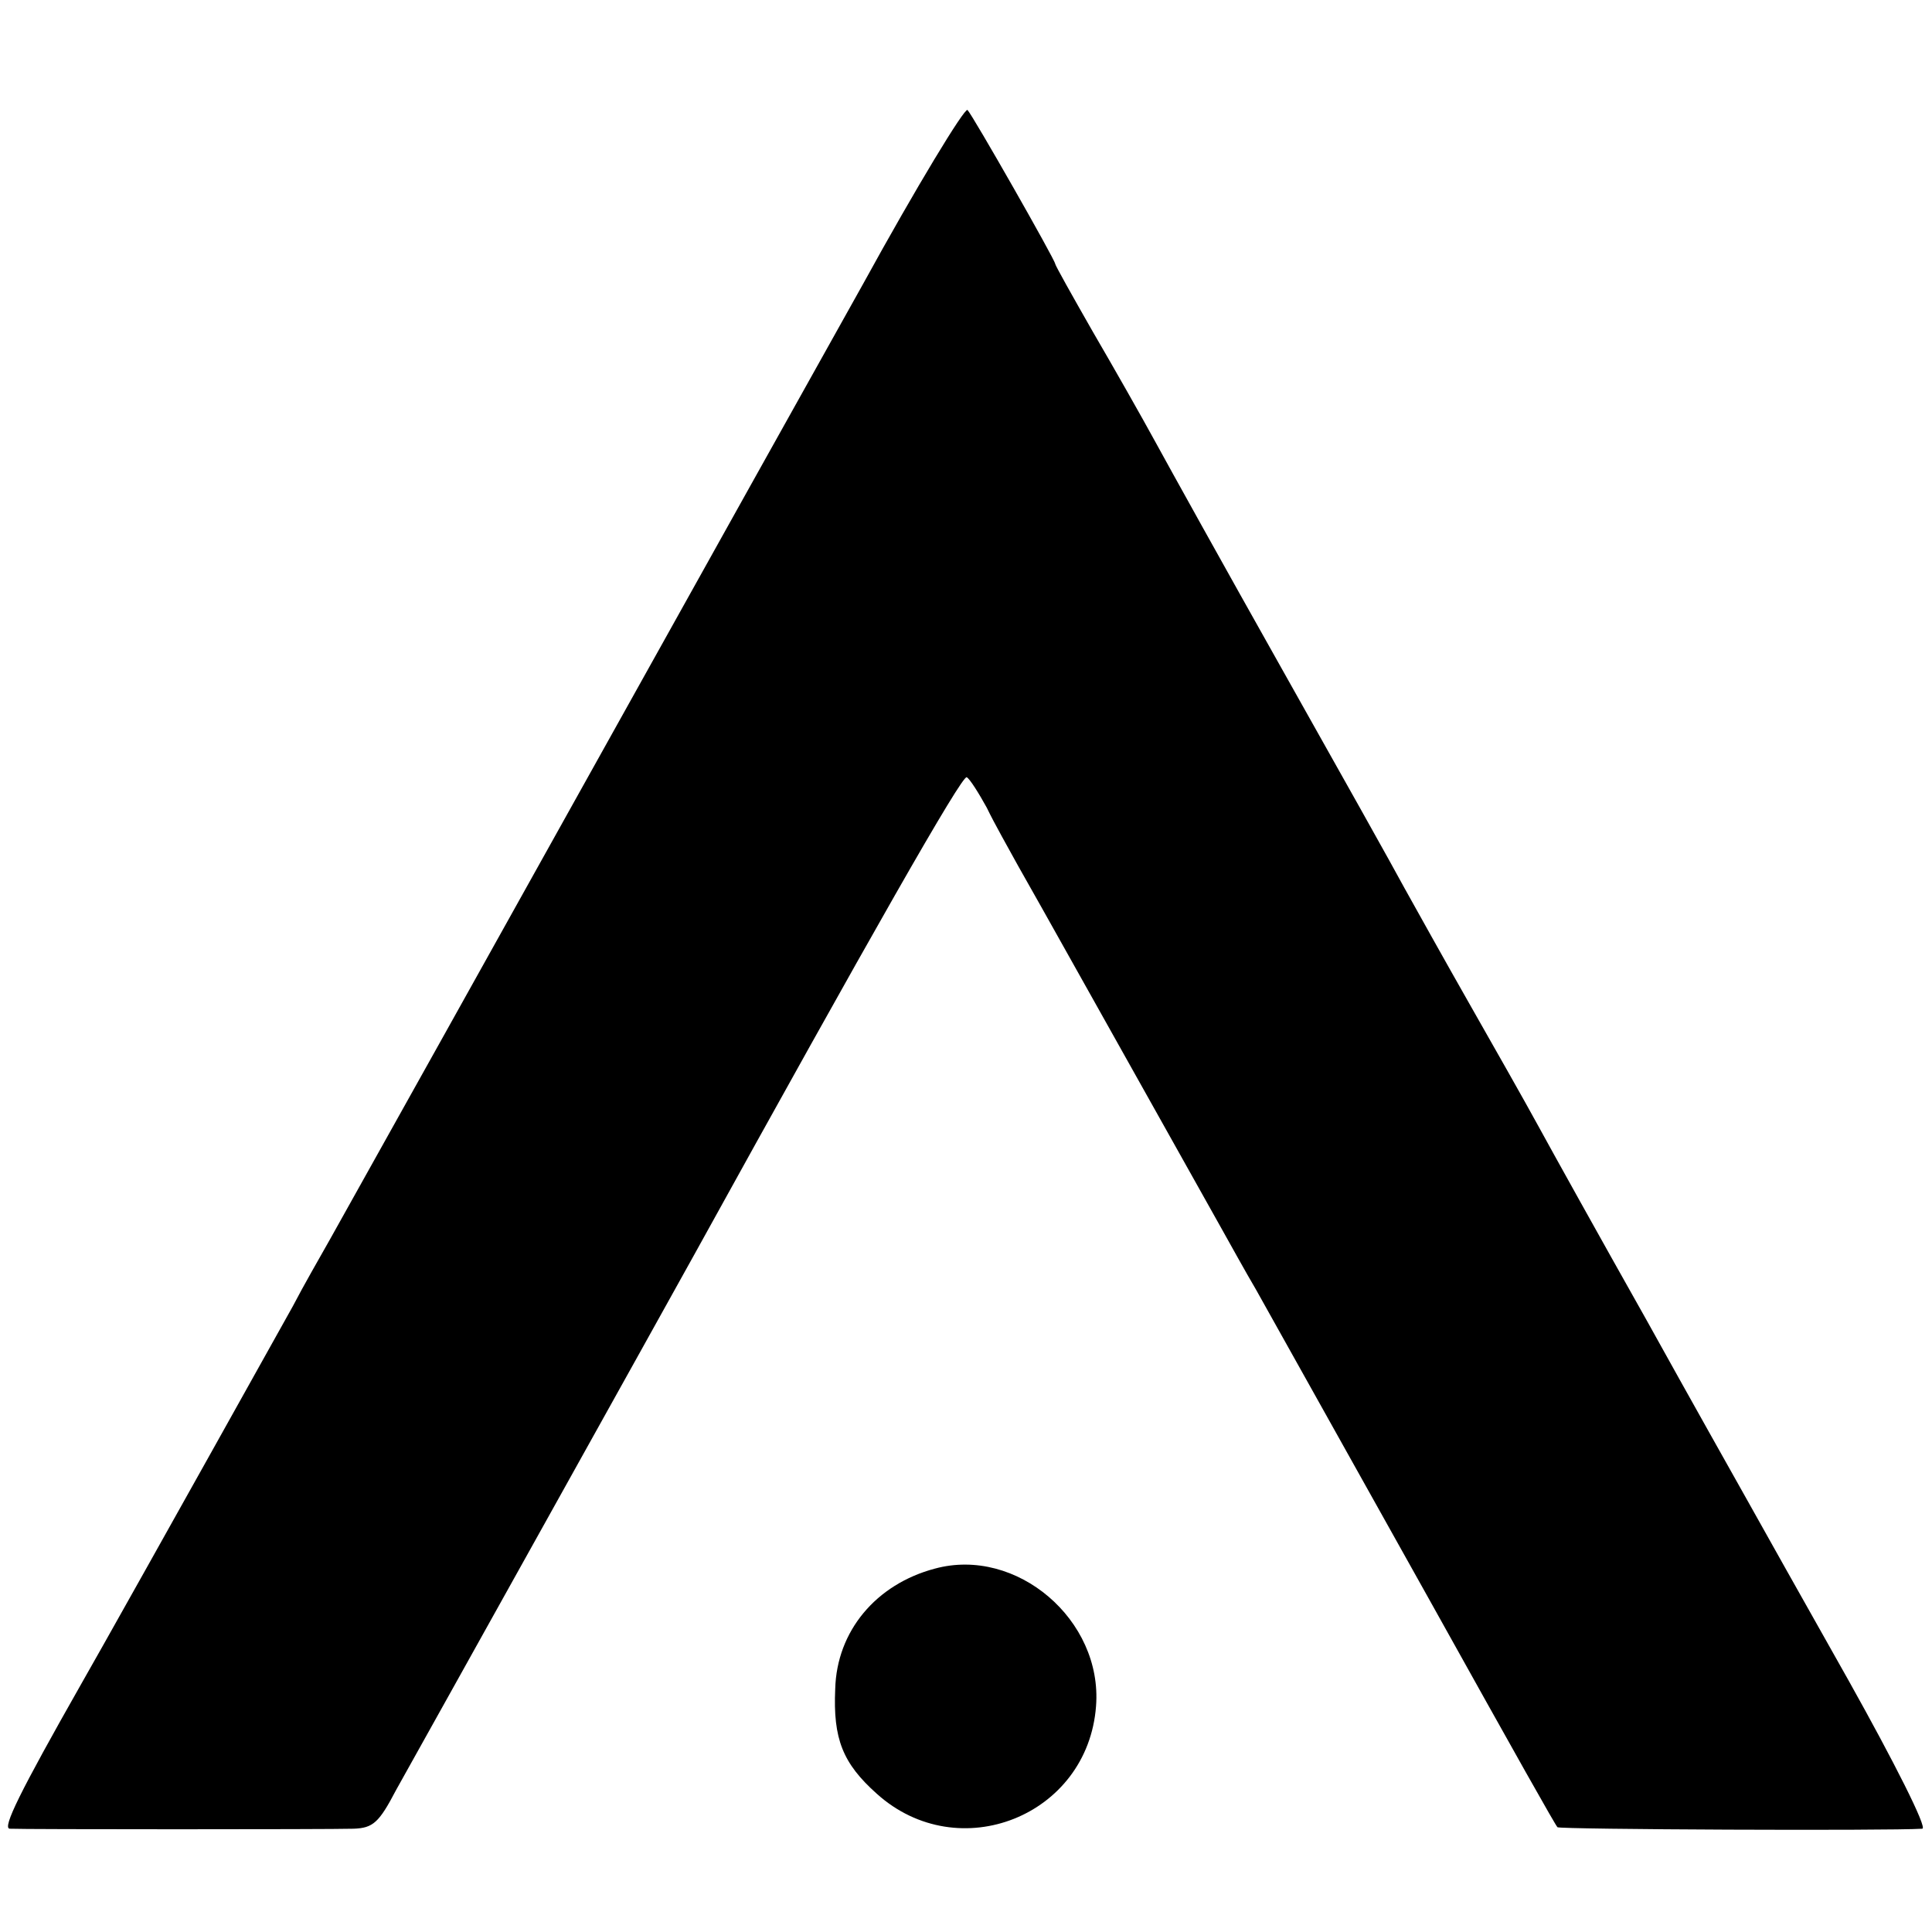
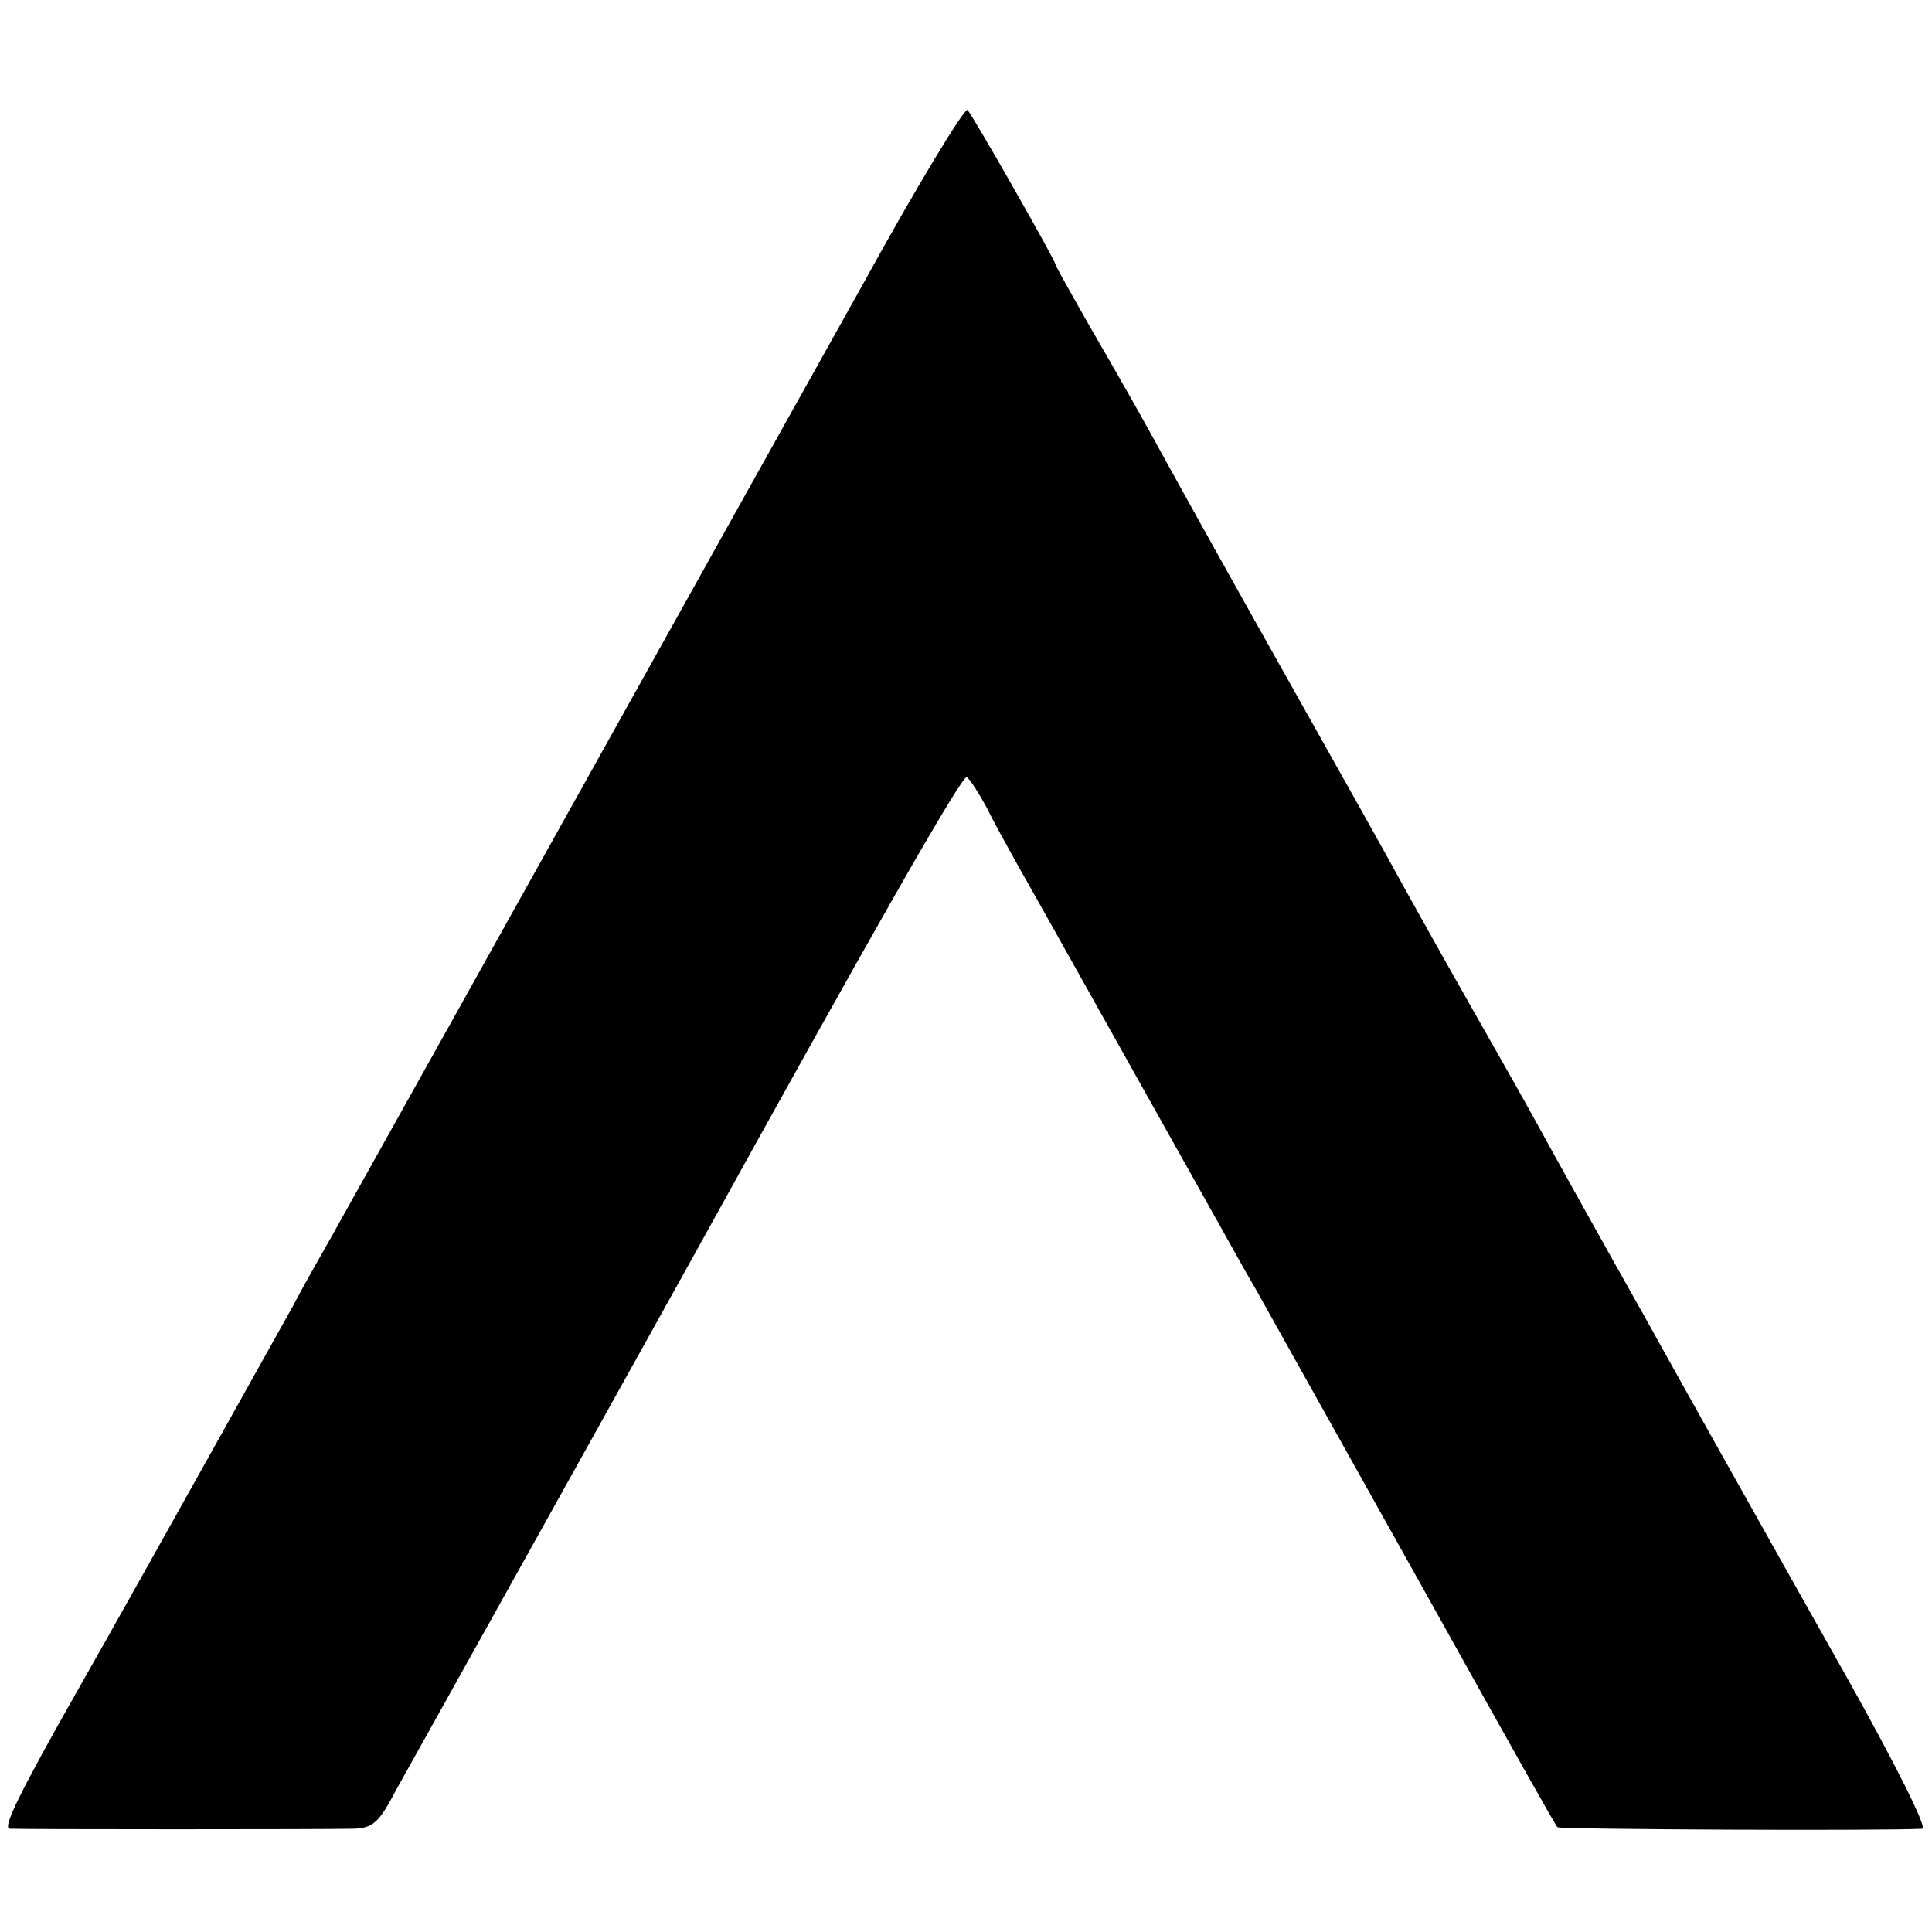
<svg xmlns="http://www.w3.org/2000/svg" version="1.0" width="260pt" height="260pt" viewBox="0 0 260 260" preserveAspectRatio="xMidYMid meet">
  <g transform="translate(0,260) scale(0.1,-0.1)" fill="#000000" stroke="none">
    <path d="M1161 2217 c-145 -259 -567 -1017 -717 -1285 -13 -23 -36 -63 -50 -90 -164 -294 -265 -474 -284 -507 -84 -148 -107 -195 -97 -196 19 -1 428 -1 463 0 26 1 34 8 57 52 15 27 105 188 199 357 94 169 185 332 202 363 237 429 361 647 367 643 4 -2 16 -21 27 -41 10 -21 30 -56 42 -78 19 -33 148 -264 272 -485 14 -25 35 -63 48 -85 24 -43 190 -340 232 -415 122 -219 171 -306 174 -309 3 -3 445 -5 491 -2 7 1 -38 90 -99 199 -61 108 -122 217 -136 242 -14 25 -76 135 -137 245 -62 110 -127 227 -145 260 -18 33 -60 107 -93 165 -33 58 -72 128 -87 155 -15 28 -89 160 -165 295 -76 135 -152 272 -170 305 -18 33 -56 100 -84 148 -28 49 -51 90 -51 92 0 5 -111 200 -118 207 -4 3 -68 -102 -141 -235z" />
-     <path d="M1258 489 c-79 -21 -132 -84 -134 -162 -3 -67 10 -100 56 -141 110 -99 284 -30 295 118 9 116 -107 215 -217 185z" />
  </g>
</svg>